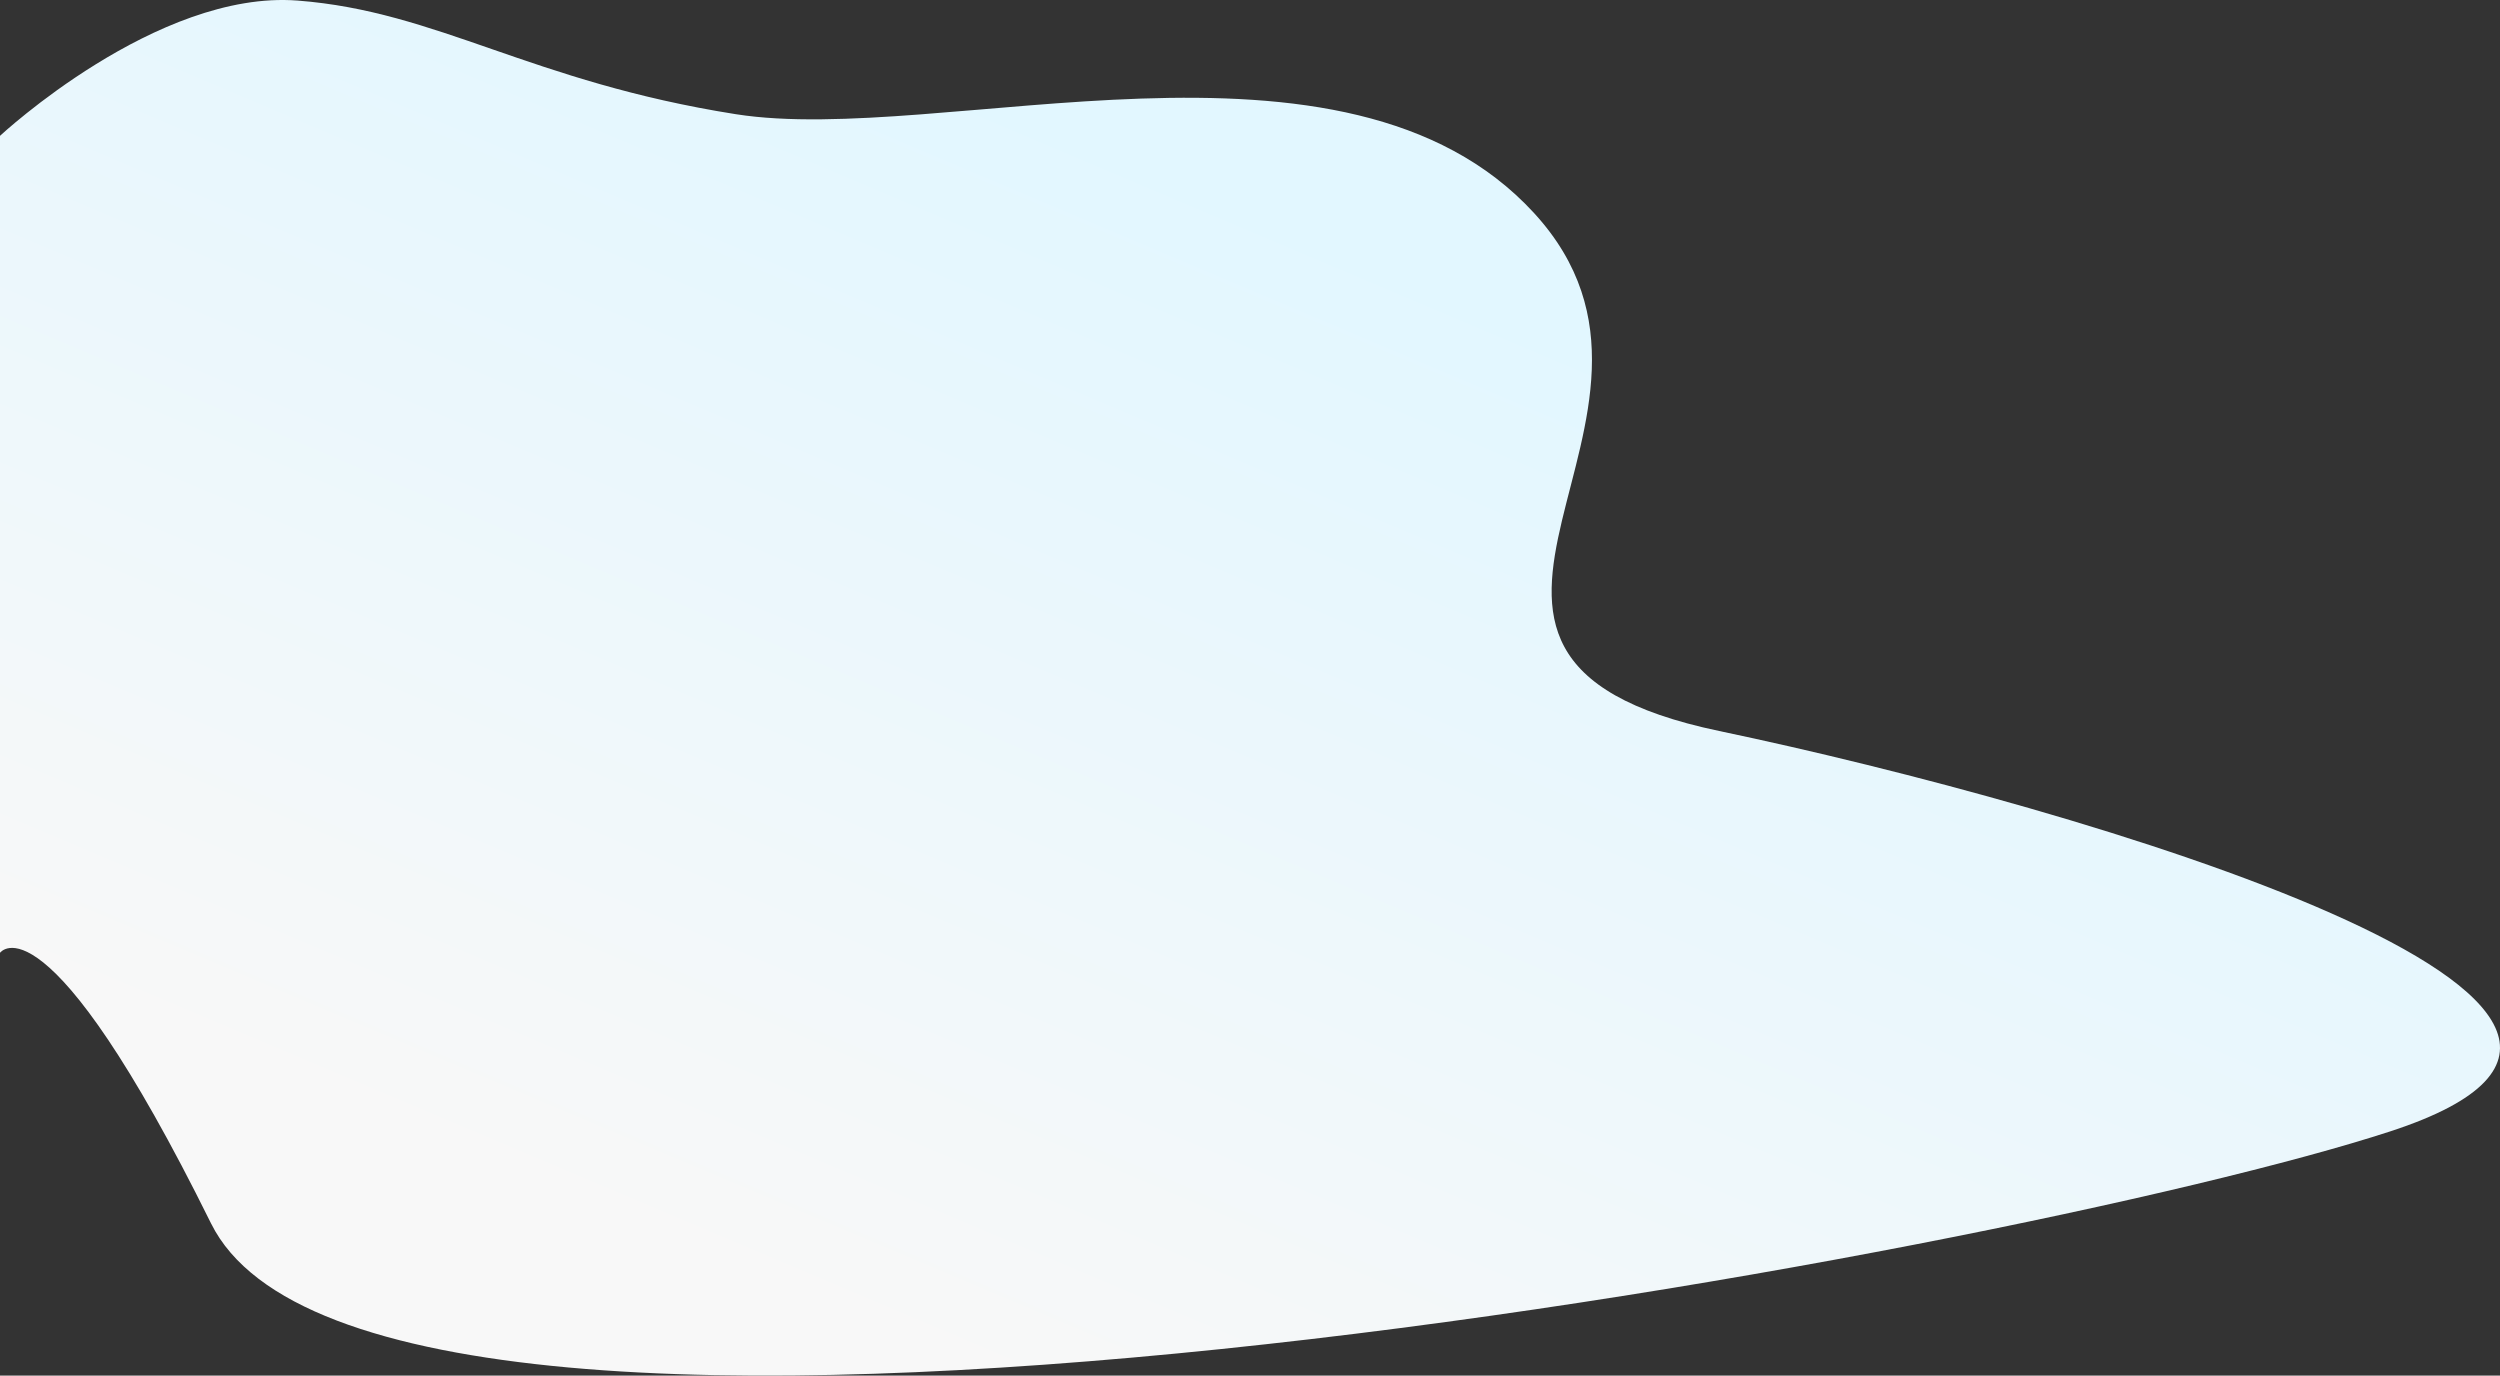
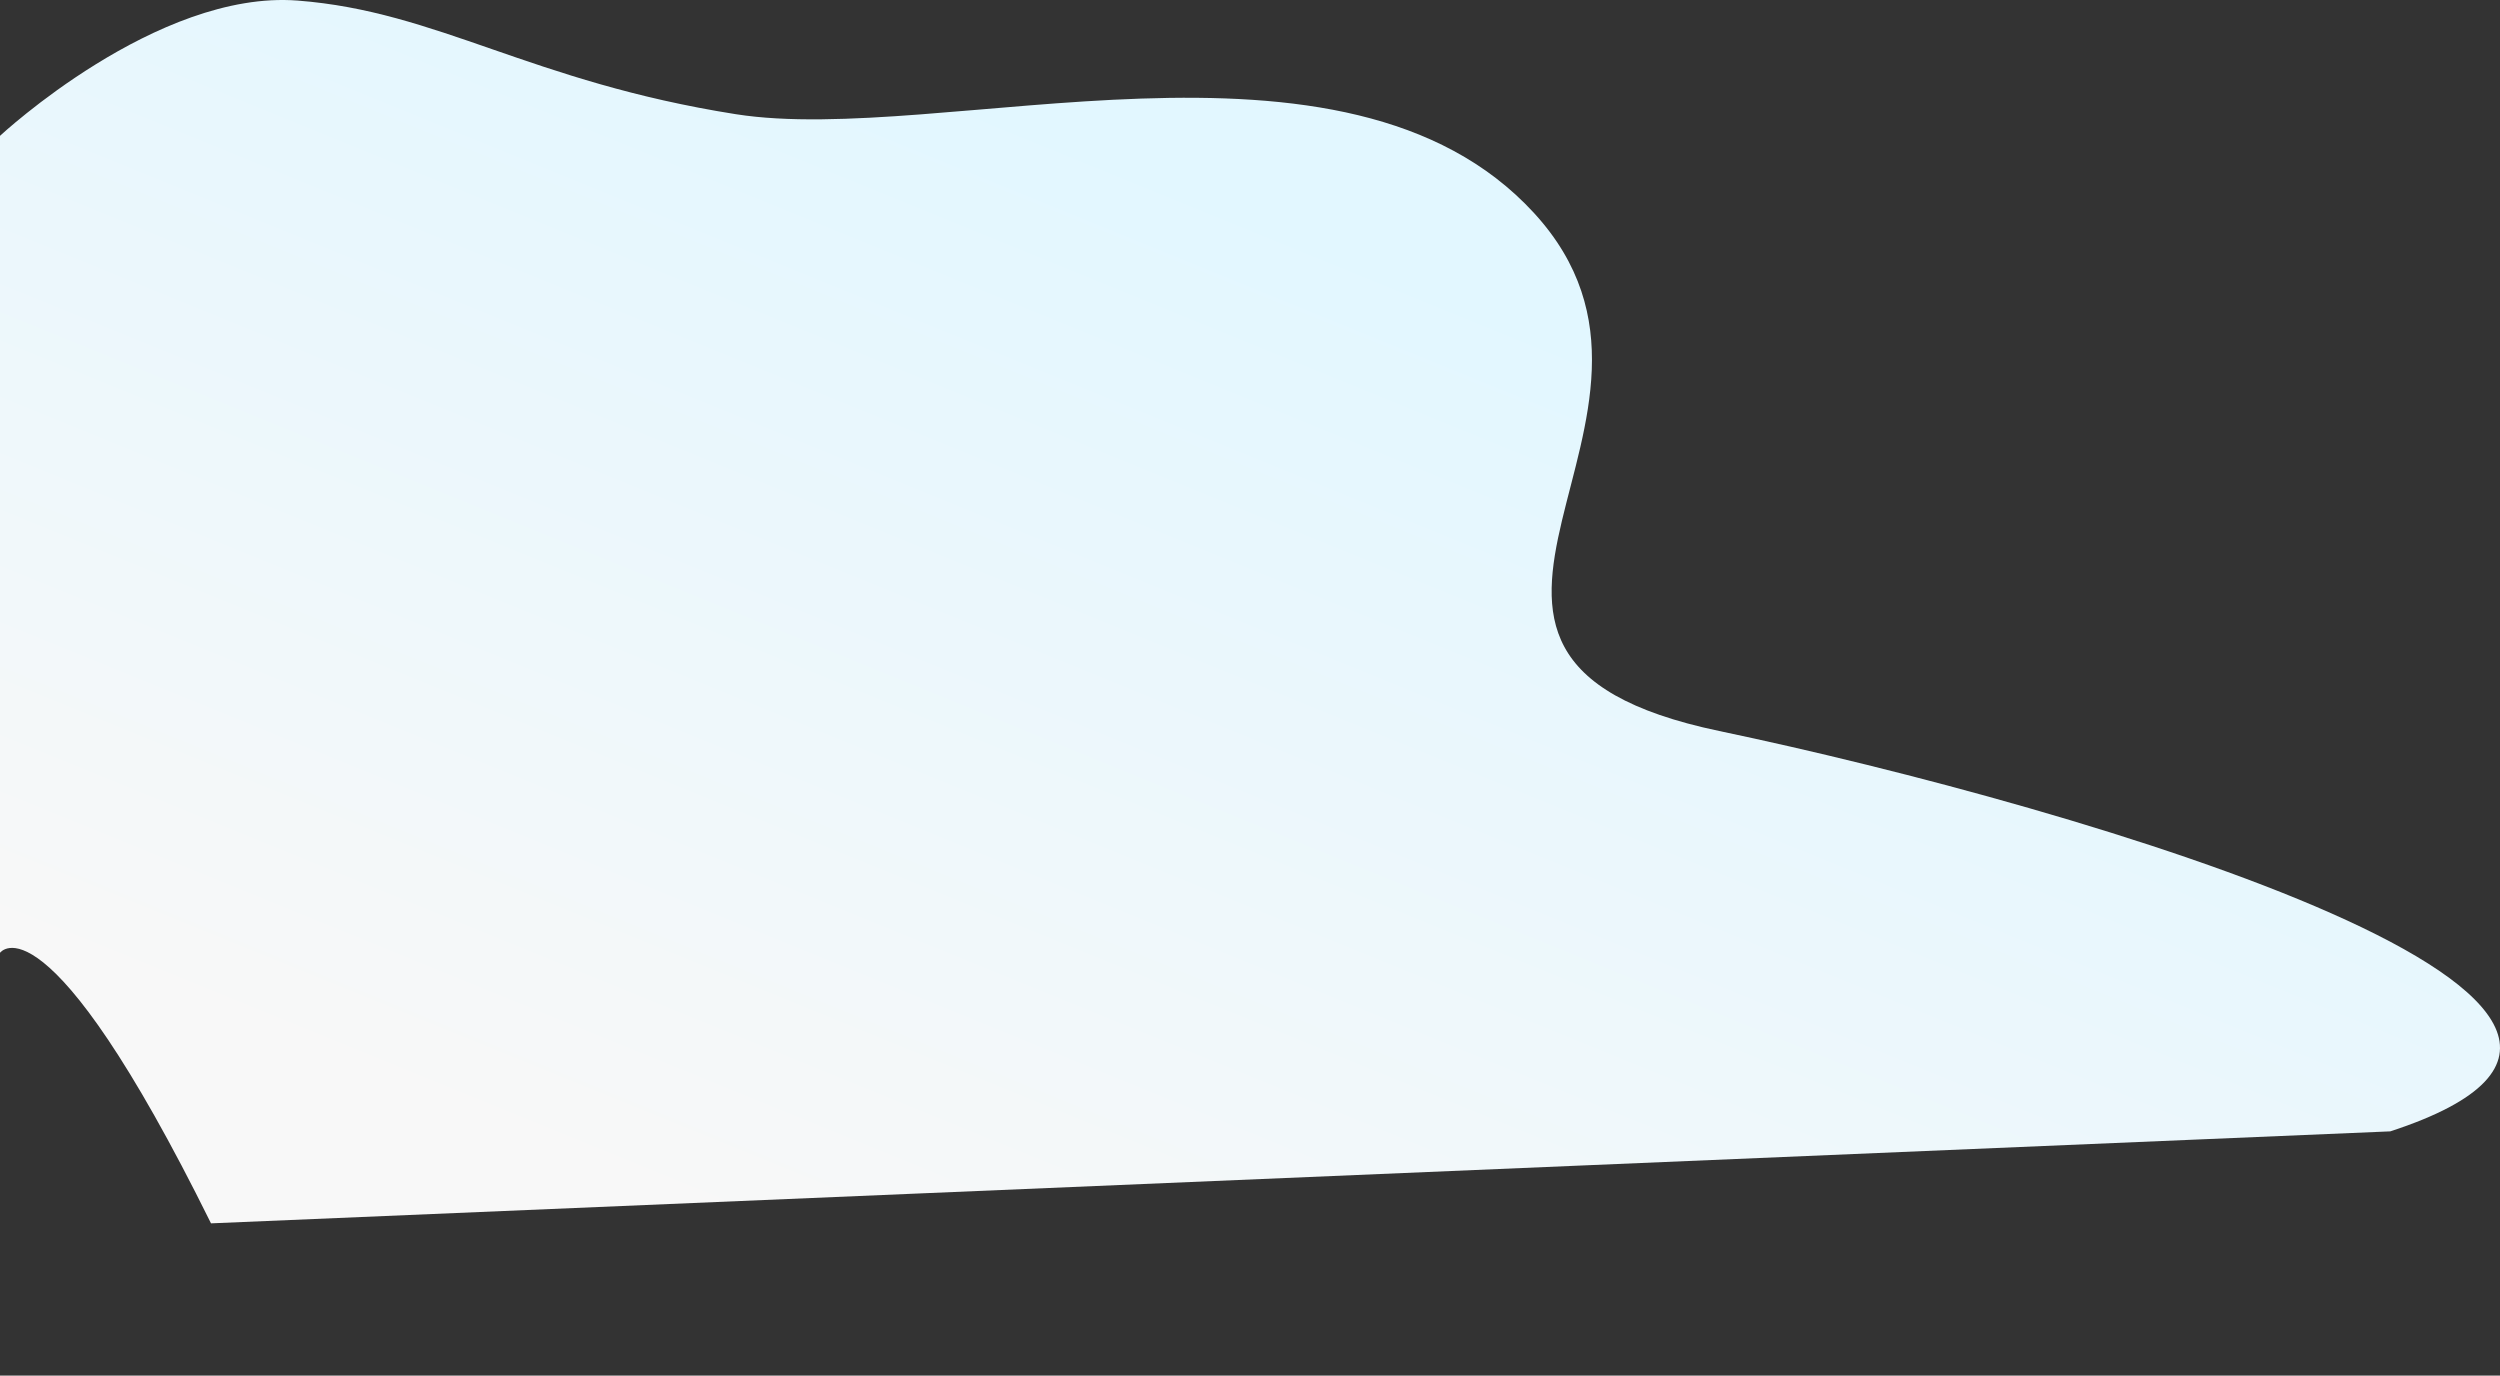
<svg xmlns="http://www.w3.org/2000/svg" width="1337.23" height="735.797" viewBox="0 0 1337.23 735.797">
  <rect x="0" y="0" width="1337.23" height="735.797" fill="#333333" stroke="none" />
  <defs>
    <style>.a{fill:url(#a);}</style>
    <linearGradient id="a" x1="0.5" y1="0.793" x2="1.009" y2="0.239" gradientUnits="objectBoundingBox">
      <stop offset="0" stop-color="#e2f7ff" />
      <stop offset="1" stop-color="#f8f8f8" />
    </linearGradient>
  </defs>
-   <path class="a" d="M727,1021.589c-201.672,65.839,165.843,173.641,359,214.158s-1.993,167.185,99.109,277.158,316.887,35.4,426.86,52.76,159.171,54.986,234.416,60.774,159.171-72.351,159.171-72.351v-437s-24.318,34.323-112.867-144.7S928.672,955.75,727,1021.589Z" transform="translate(2005.557 1626.746) rotate(180)" />
+   <path class="a" d="M727,1021.589c-201.672,65.839,165.843,173.641,359,214.158s-1.993,167.185,99.109,277.158,316.887,35.4,426.86,52.76,159.171,54.986,234.416,60.774,159.171-72.351,159.171-72.351v-437s-24.318,34.323-112.867-144.7Z" transform="translate(2005.557 1626.746) rotate(180)" />
</svg>